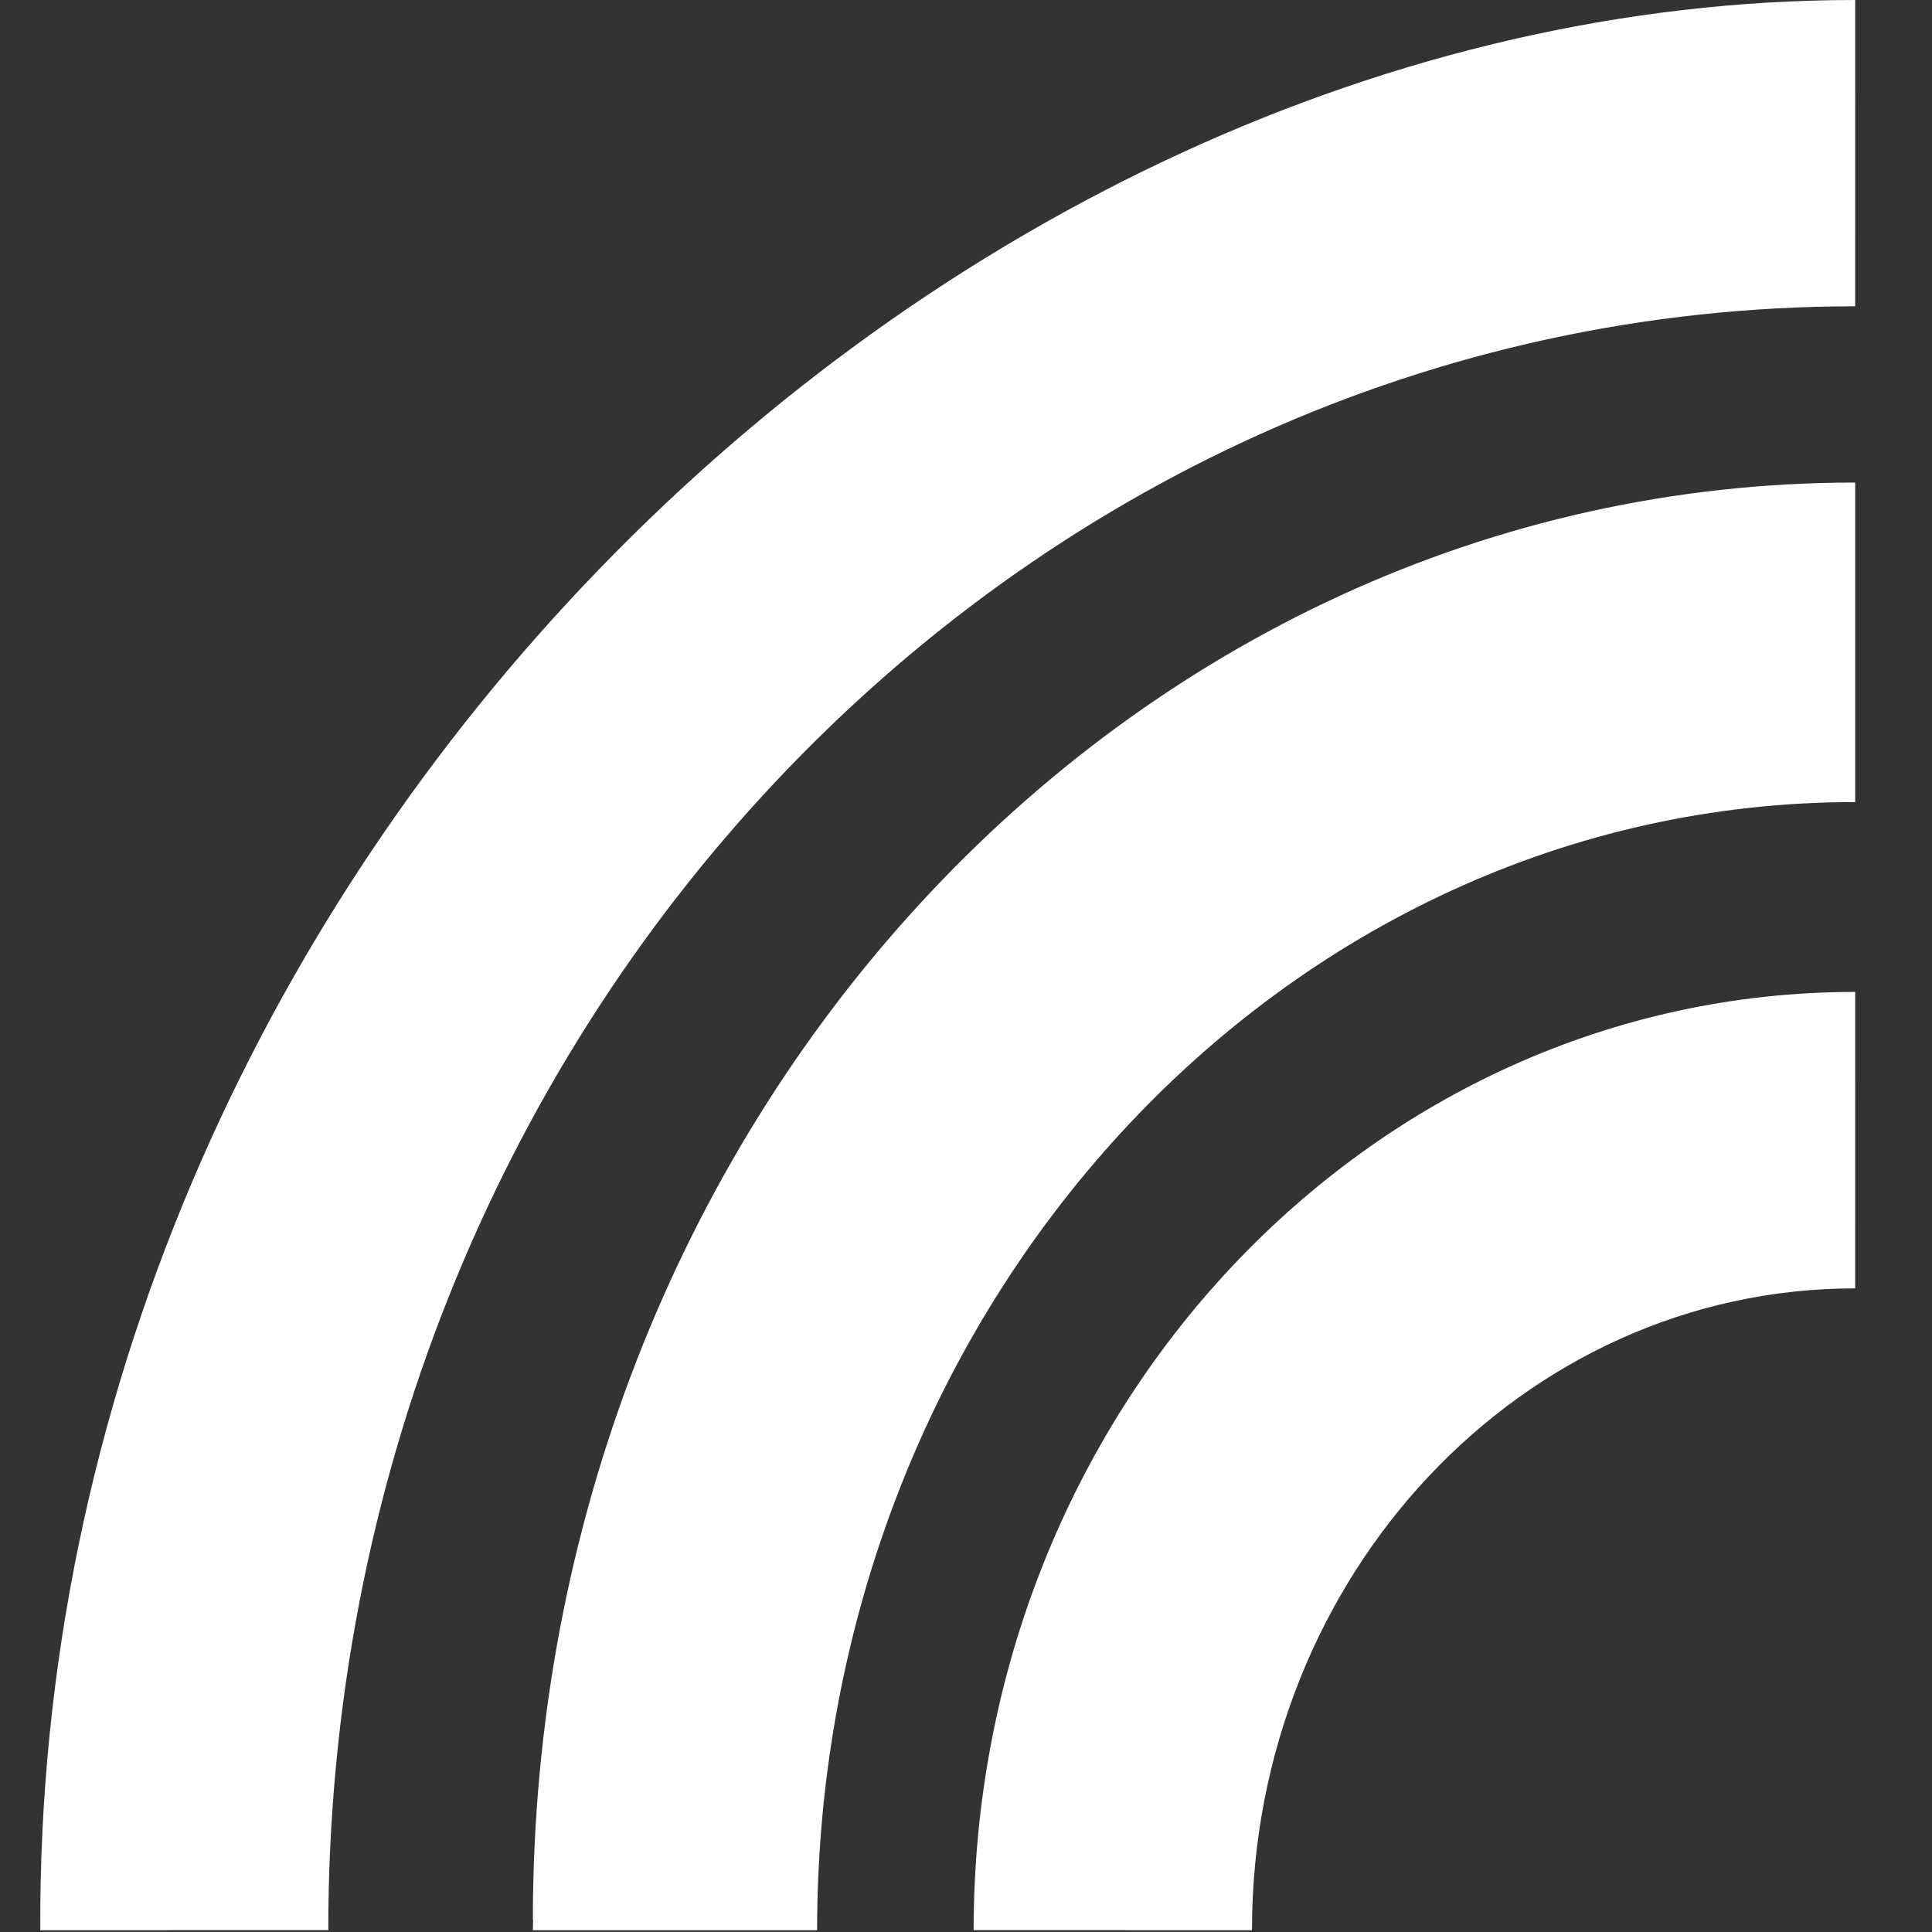
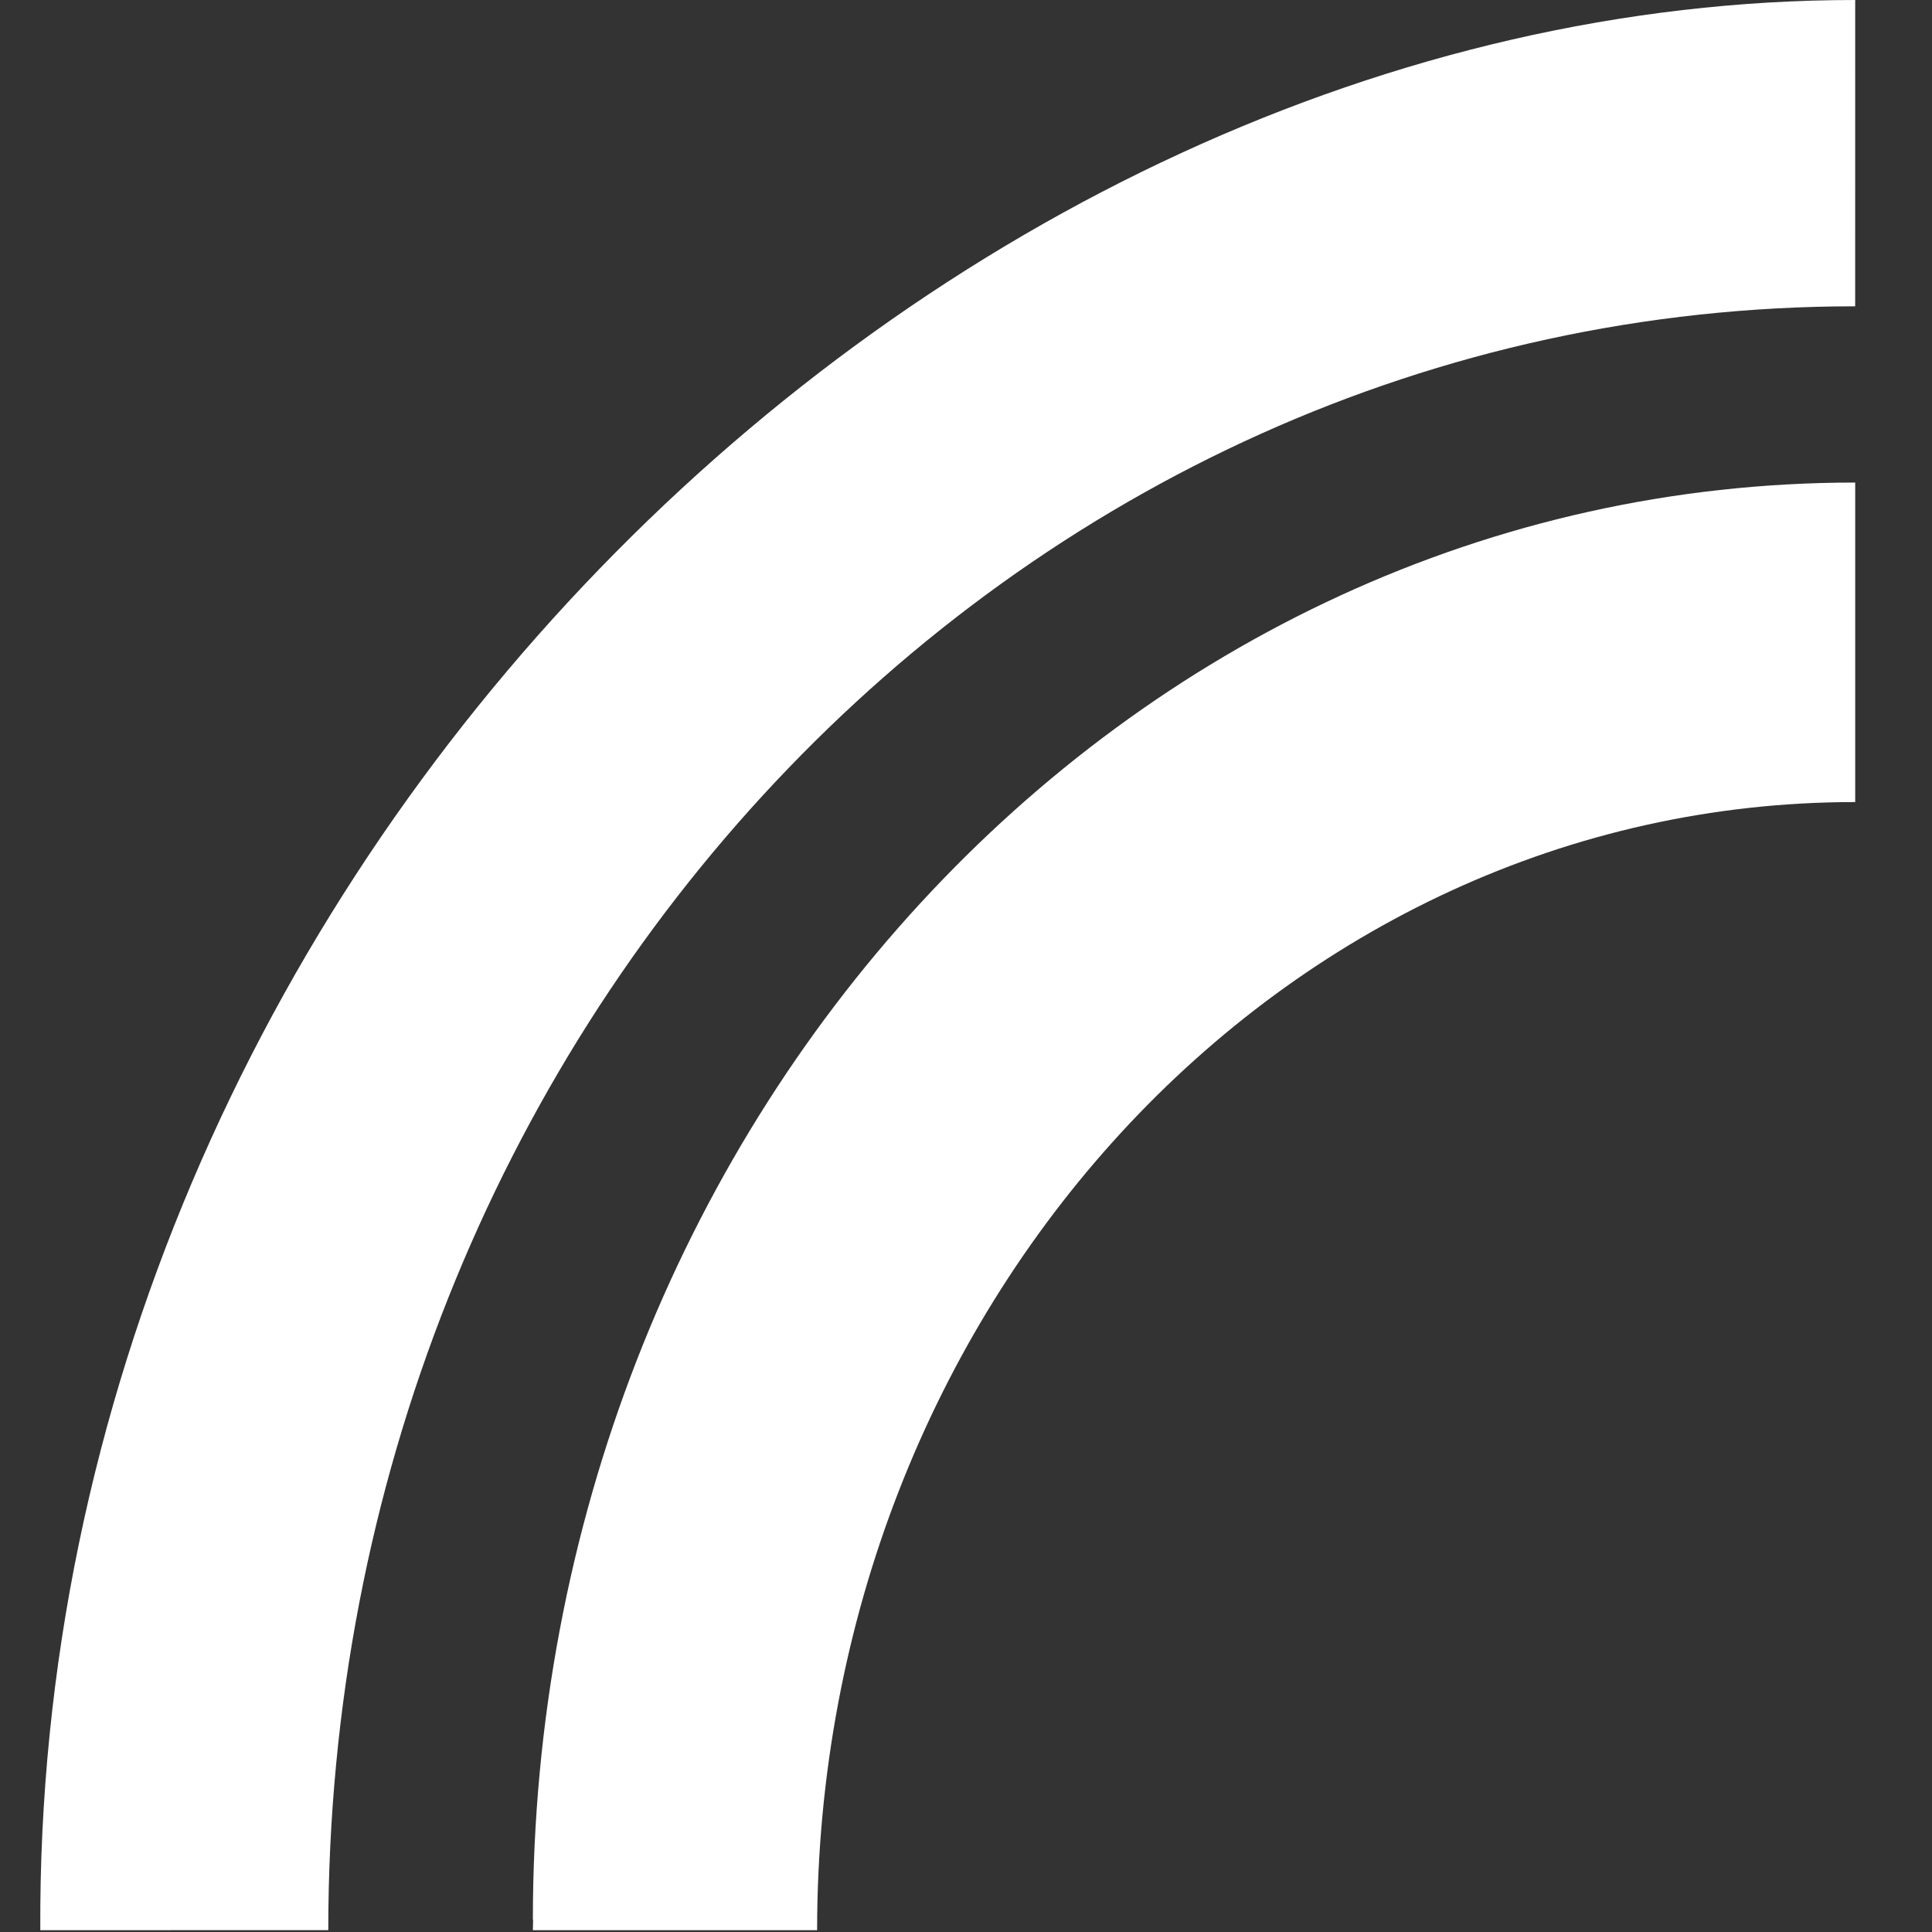
<svg xmlns="http://www.w3.org/2000/svg" width="48" height="48" viewBox="0 0 48 48" fill="none">
  <rect x="0" y="0" width="48" height="48" fill="#333333" stroke="none" />
-   <path fill-rule="evenodd" clip-rule="evenodd" d="M24.19 47.954L31.105 47.955C31.107 39.147 37.819 32.007 46.091 32.009L46.092 24.644C33.995 24.643 24.189 35.078 24.19 47.954Z" fill="white" />
  <path fill-rule="evenodd" clip-rule="evenodd" d="M13.239 47.691H13.245C13.245 47.779 13.239 47.866 13.239 47.955H20.301C20.305 32.475 31.851 19.927 46.092 19.927V19.664V12.252V11.989C27.948 11.988 13.239 27.973 13.239 47.691Z" fill="white" />
  <path fill-rule="evenodd" clip-rule="evenodd" d="M8.156 47.954C8.154 25.67 25.137 7.608 46.091 7.61L46.092 0C23.146 0 0.867 21.71 1.001 47.955L8.156 47.954Z" fill="white" />
</svg>